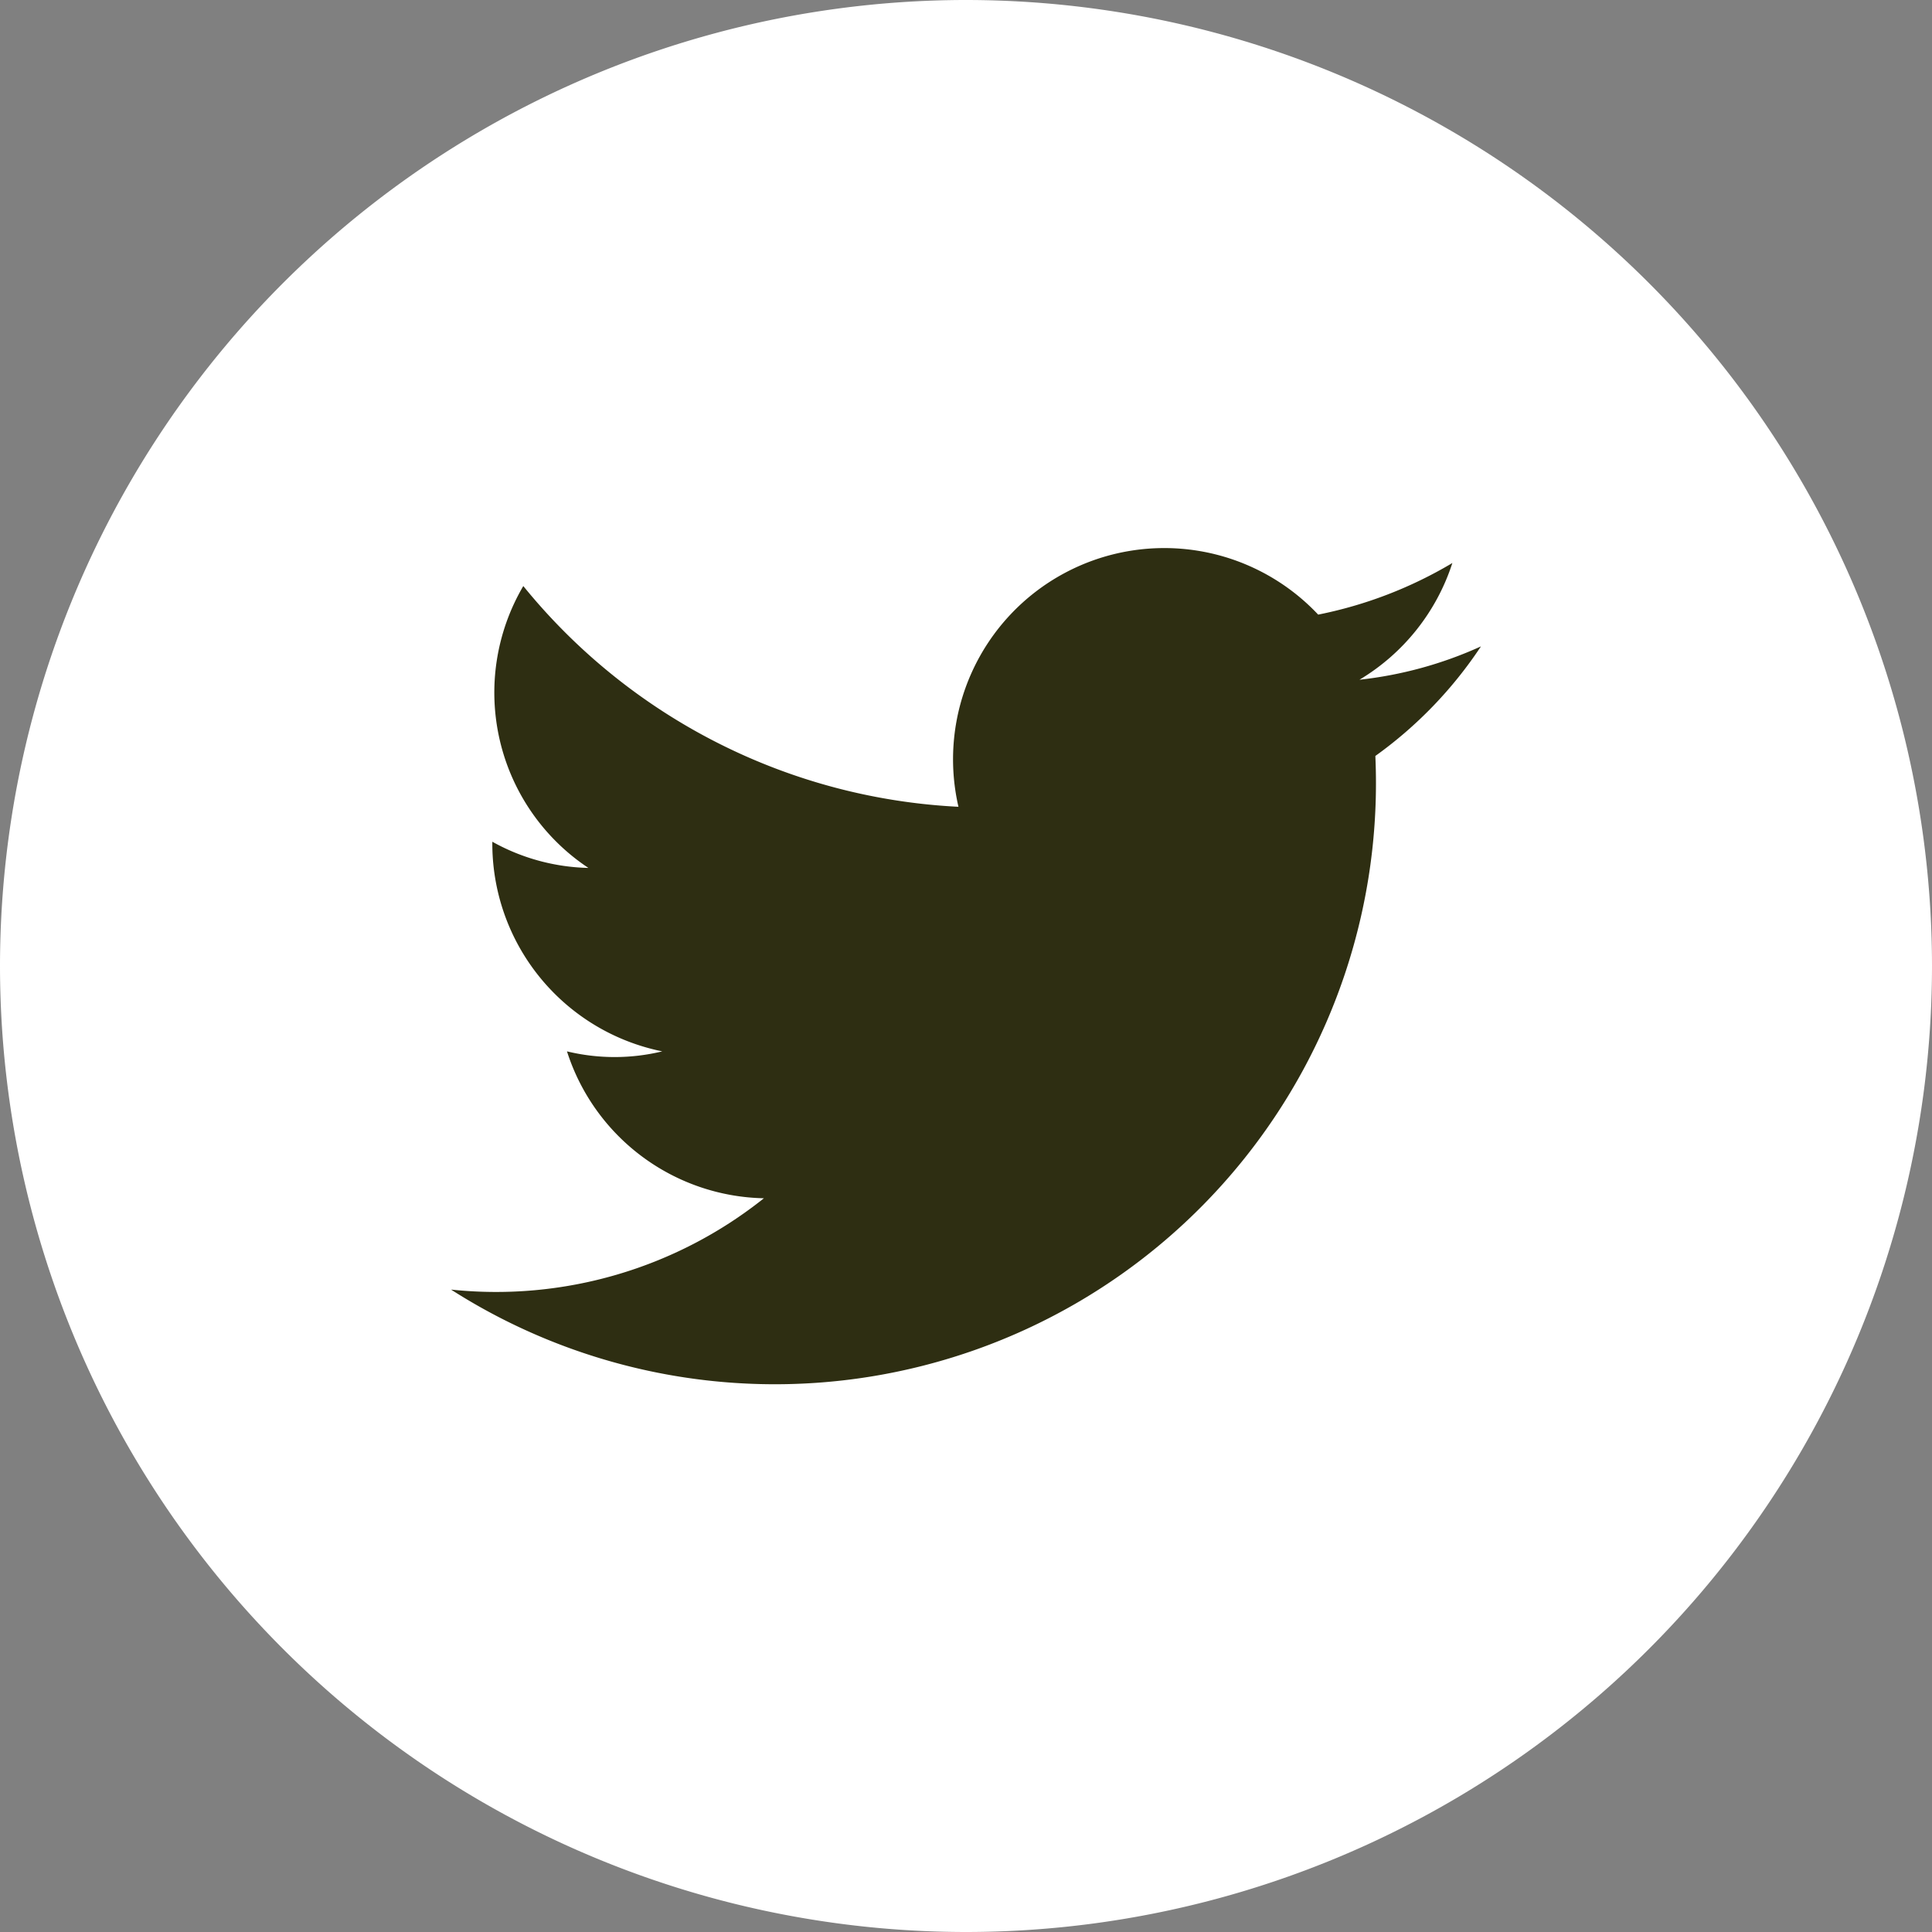
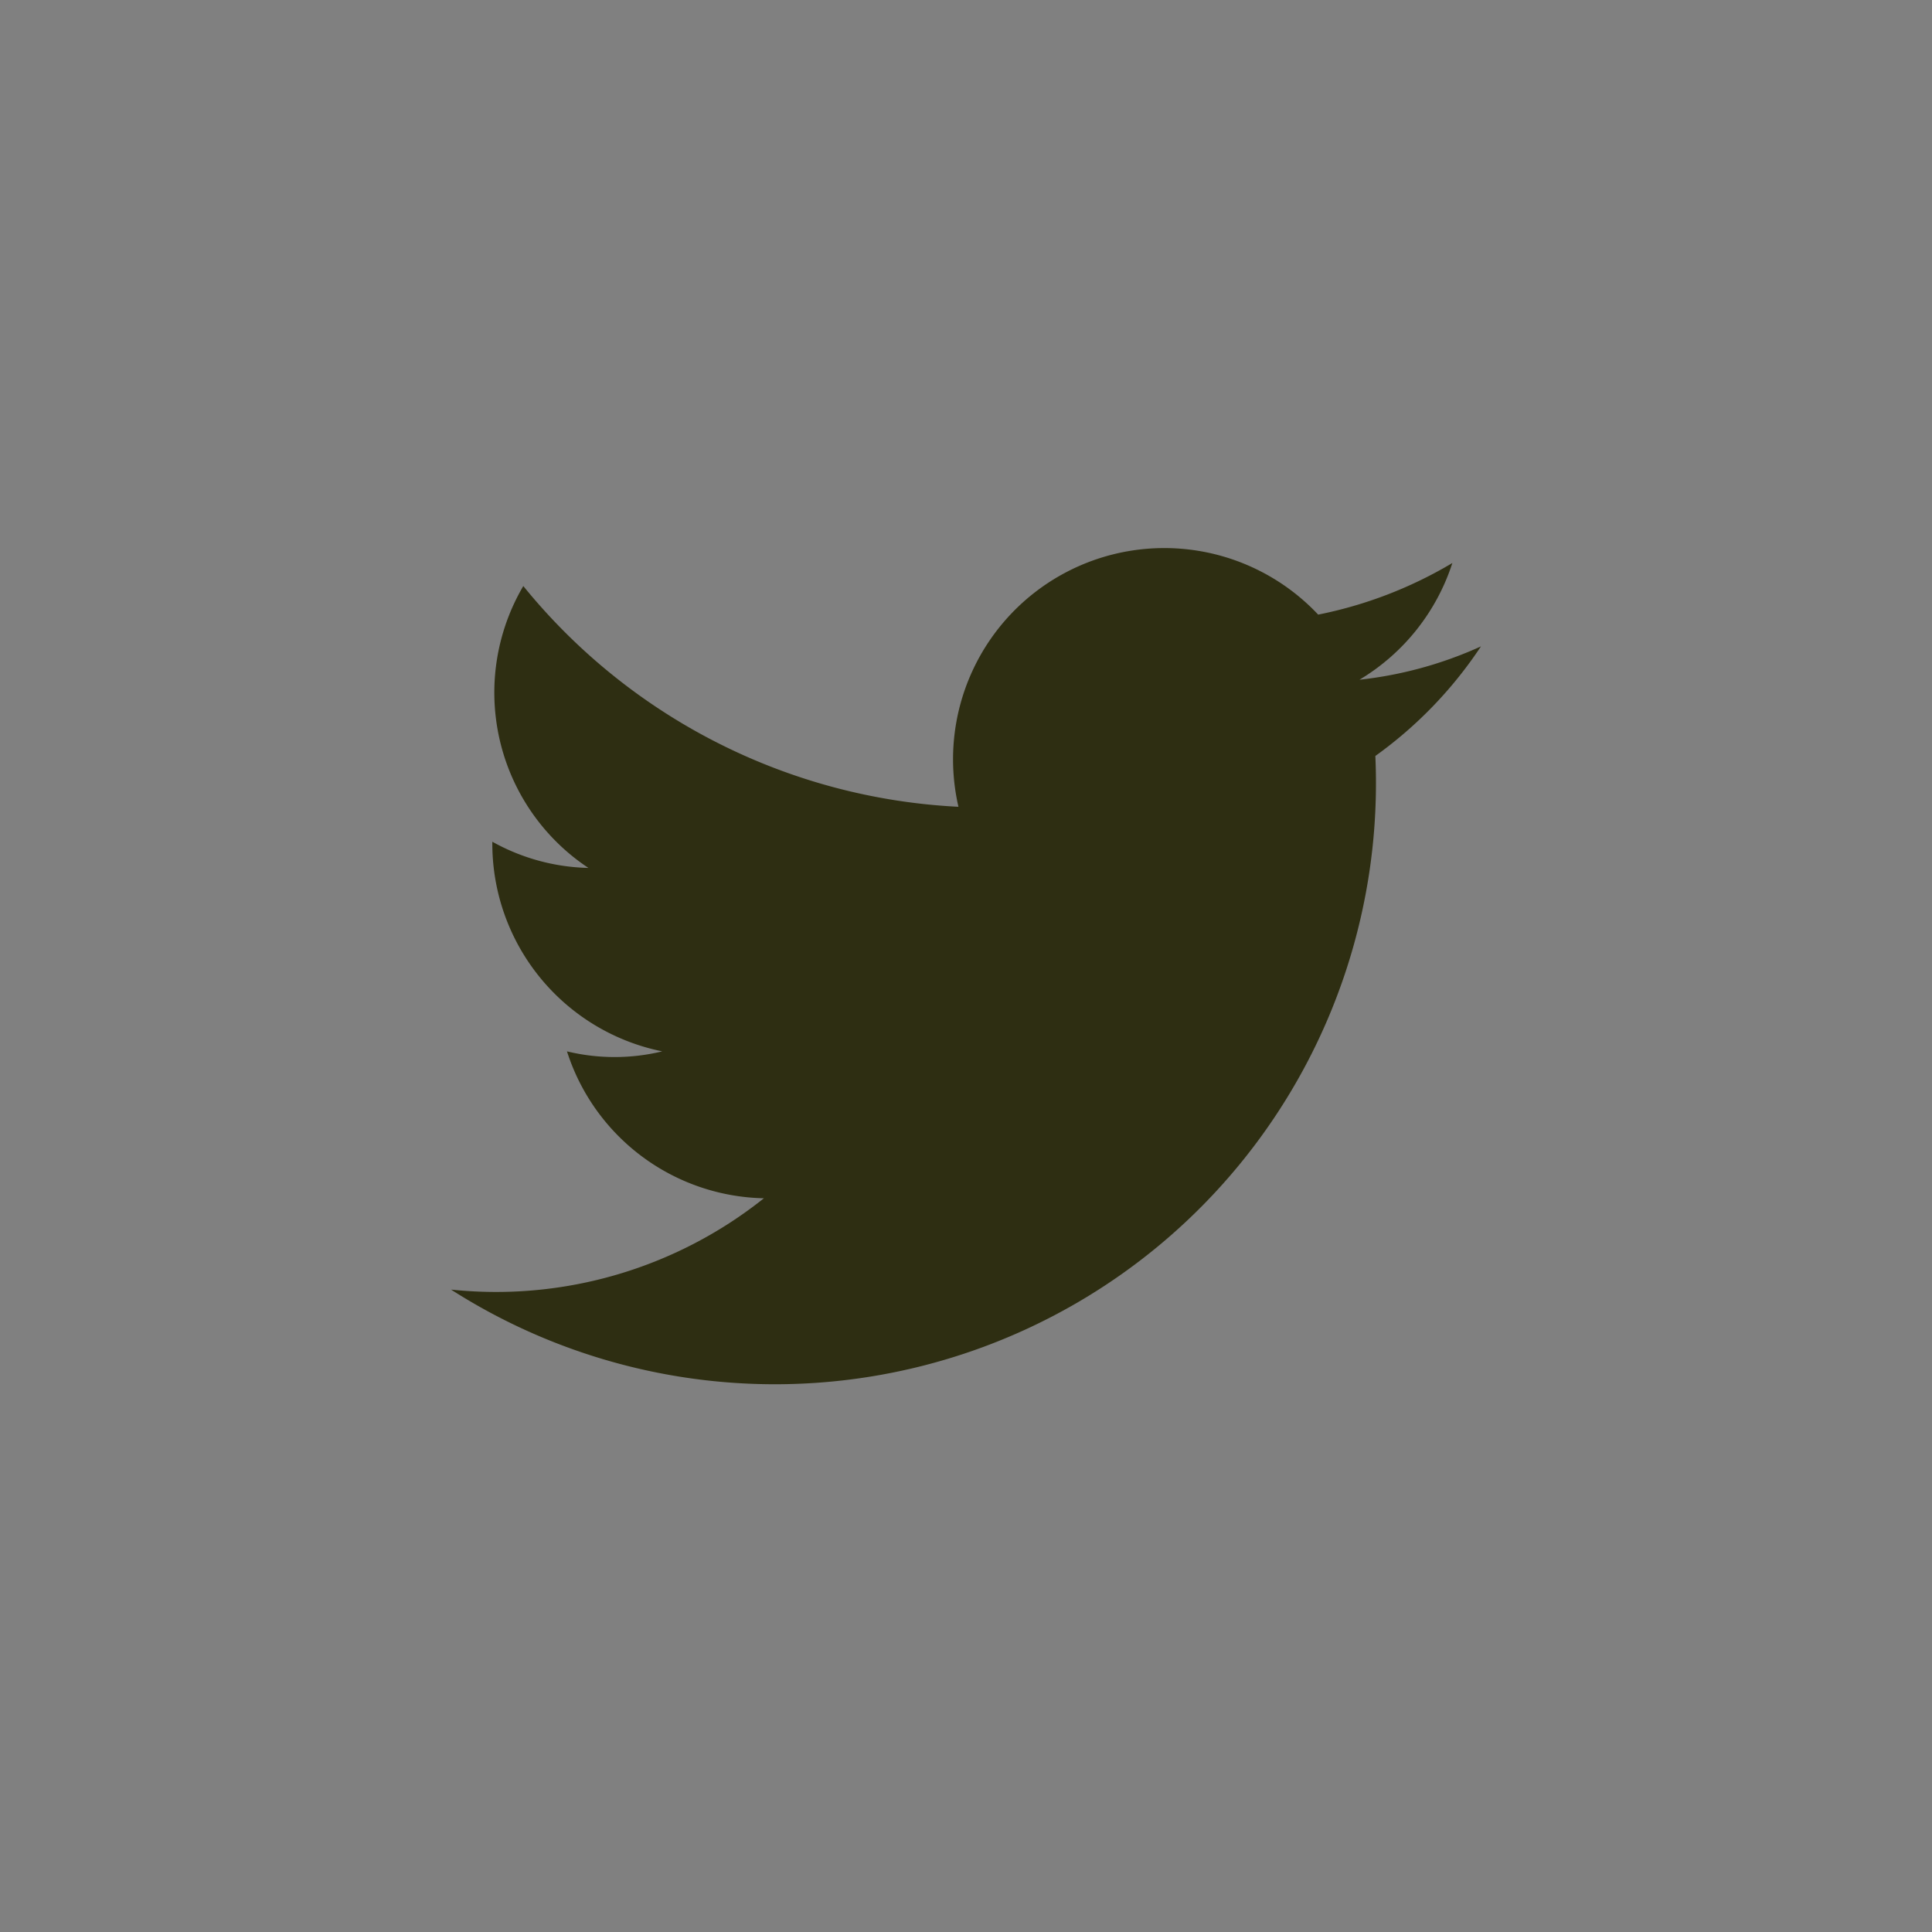
<svg xmlns="http://www.w3.org/2000/svg" viewBox="0 0 24.33 24.33">
  <rect x="0" y="0" width="24.33" height="24.33" fill="#808080" stroke="none" />
  <g>
-     <path d="M12.16,24.33h0A12.17,12.17,0,0,1,0,12.16H0A12.17,12.17,0,0,1,12.16,0h0A12.17,12.17,0,0,1,24.33,12.16h0A12.17,12.17,0,0,1,12.16,24.33Z" style="fill: #fff" />
    <path d="M5.68,16.24A7.57,7.57,0,0,0,17.32,9.52a5.29,5.29,0,0,0,1.33-1.38,5,5,0,0,1-1.53.42,2.67,2.67,0,0,0,1.17-1.47,5.34,5.34,0,0,1-1.69.65,2.66,2.66,0,0,0-4.53,2.42A7.54,7.54,0,0,1,6.59,7.38a2.65,2.65,0,0,0,.82,3.55A2.6,2.6,0,0,1,6.2,10.6a2.67,2.67,0,0,0,2.14,2.64,2.55,2.55,0,0,1-1.2,0,2.66,2.66,0,0,0,2.48,1.85A5.41,5.41,0,0,1,5.68,16.24Z" style="fill: #2e2e12" />
  </g>
</svg>